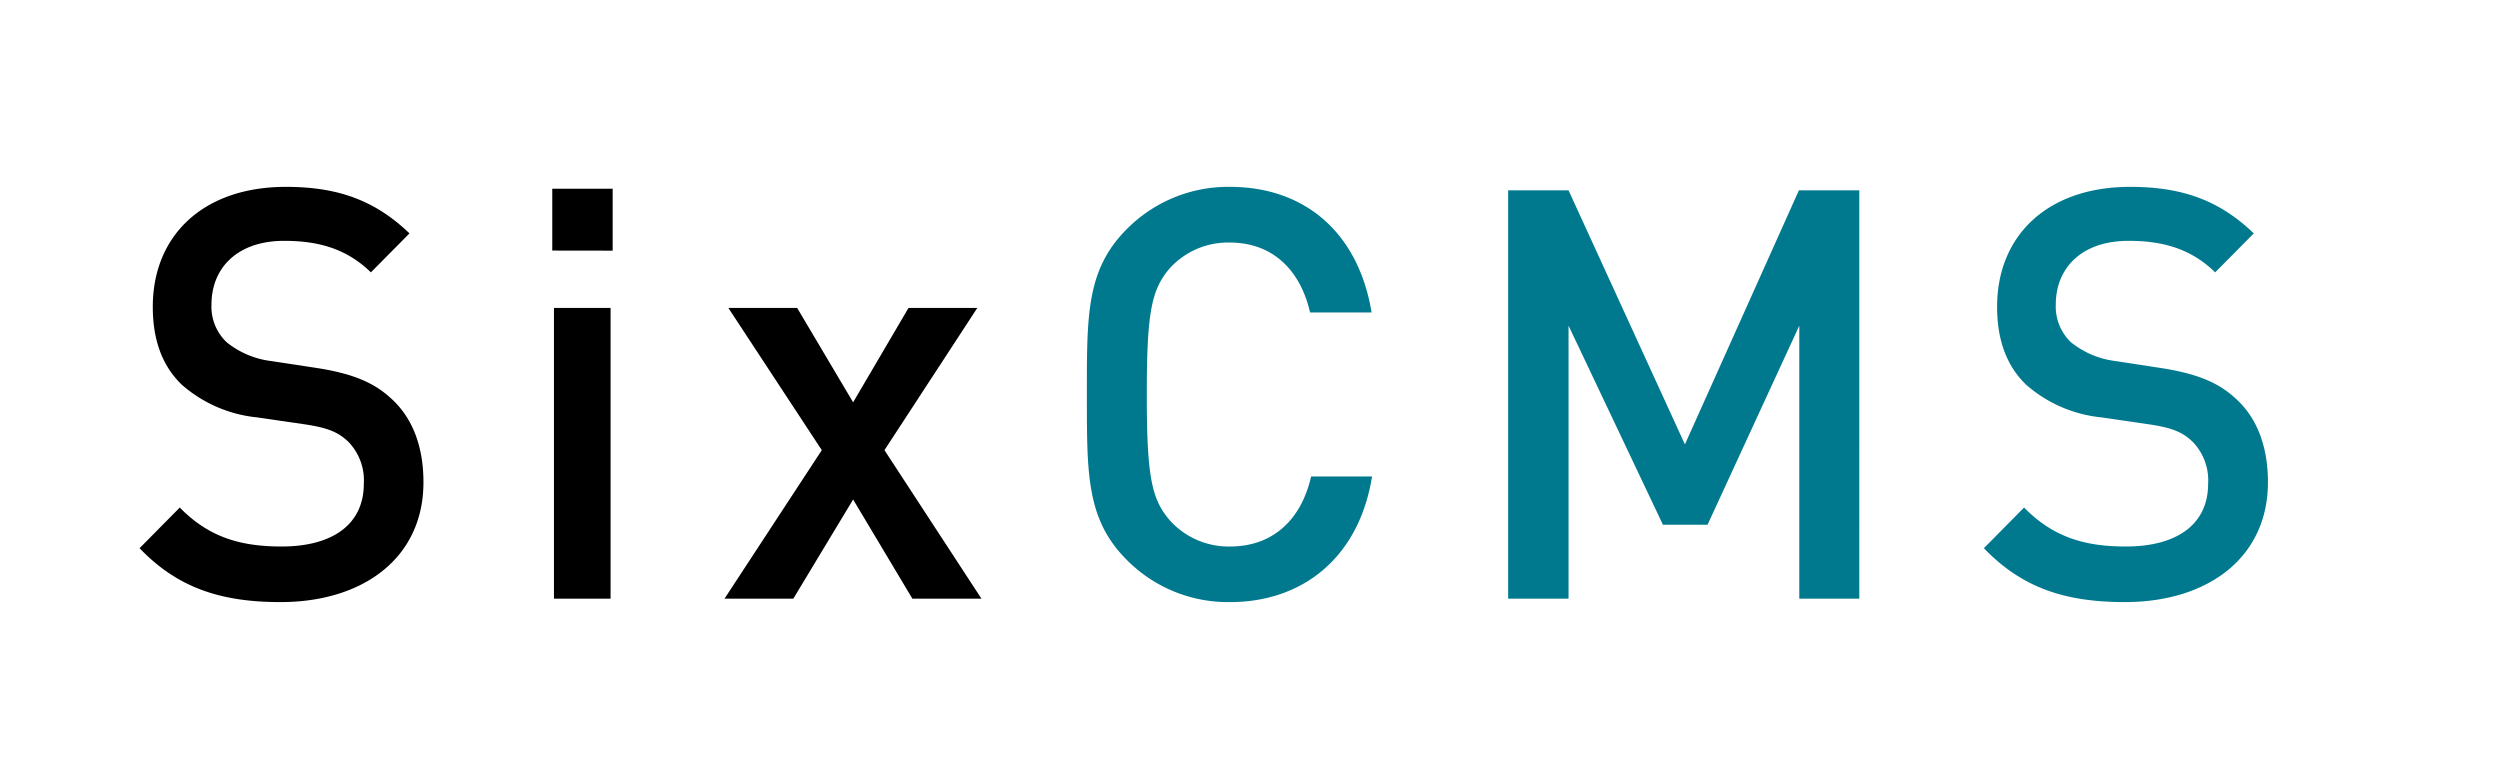
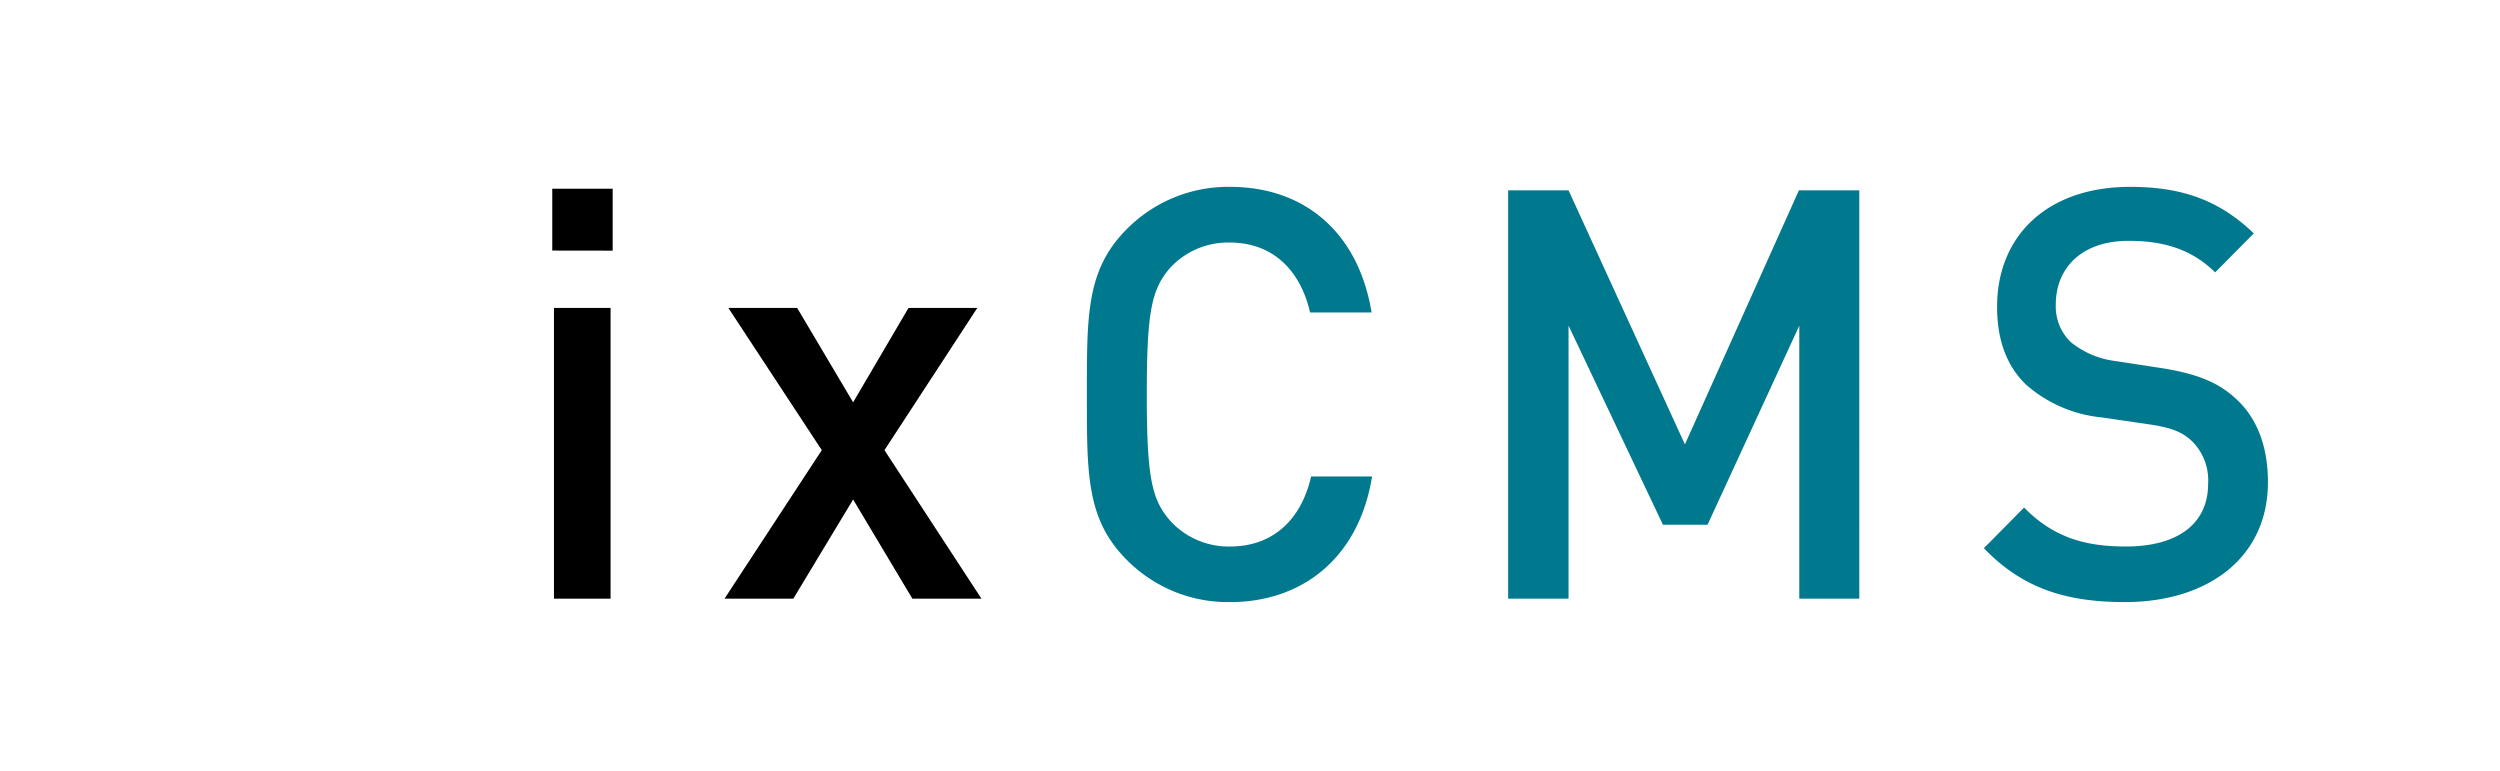
<svg xmlns="http://www.w3.org/2000/svg" id="Ebene_2" viewBox="0 0 264.91 81.75">
  <defs>
    <style>.cls-1{fill:#000001;}.cls-2{fill:#00798f;}</style>
  </defs>
-   <path class="cls-1" d="M29.72,63.8c-6.34,0-10.91-1.52-14.93-5.71l4.26-4.31c3.08,3.16,6.46,4.13,10.79,4.13,5.51,0,8.71-2.43,8.71-6.63a5.87,5.87,0,0,0-1.66-4.49c-1.07-1-2.13-1.46-4.62-1.83l-5-.73a14.24,14.24,0,0,1-8-3.46c-2.08-2-3.08-4.74-3.08-8.26,0-7.54,5.33-12.71,14.1-12.71,5.57,0,9.48,1.46,13.1,4.93l-4.09,4.13c-2.61-2.55-5.63-3.34-9.19-3.34-5,0-7.7,2.91-7.7,6.74a5.19,5.19,0,0,0,1.6,4,9.32,9.32,0,0,0,4.74,2l4.8.73c3.91.61,6.1,1.58,7.88,3.22,2.31,2.07,3.44,5.16,3.44,8.87C44.89,59.06,38.55,63.8,29.72,63.8Z" />
  <path class="cls-1" d="M58.52,26.55V20h6.4v6.56Zm.18,36.89V32.63h6V63.44Z" />
  <path class="cls-1" d="M96.68,63.44,90.4,52.93,84.06,63.44H76.77L87.08,47.7l-9.9-15.07h7.29l5.93,10,5.87-10h7.29L93.72,47.7,104,63.44Z" />
  <path class="cls-2" d="M130.34,63.8a15.1,15.1,0,0,1-11.08-4.61c-4.15-4.26-4.09-9.06-4.09-17.39s-.06-13.12,4.09-17.38a15.11,15.11,0,0,1,11.08-4.62c7.76,0,13.57,4.68,15,13.31h-6.52c-1-4.37-3.85-7.41-8.53-7.41a8.36,8.36,0,0,0-6.23,2.61c-2.07,2.31-2.54,4.8-2.54,13.49S122,53,124.11,55.3a8.36,8.36,0,0,0,6.23,2.61c4.68,0,7.59-3,8.59-7.42h6.46C144,59.12,138,63.8,130.34,63.8Z" />
  <path class="cls-2" d="M190.66,63.44V34.51L180.94,55.6h-4.73l-10-21.09V63.44h-6.4V20.17h6.4l12.33,26.92,12.08-26.92h6.4V63.44Z" />
  <path class="cls-2" d="M225.15,63.8c-6.34,0-10.9-1.52-14.93-5.71l4.26-4.31c3.09,3.16,6.46,4.13,10.79,4.13,5.51,0,8.71-2.43,8.71-6.63a5.87,5.87,0,0,0-1.66-4.49c-1.06-1-2.13-1.46-4.62-1.83l-5-.73a14.24,14.24,0,0,1-8-3.46c-2.07-2-3.08-4.74-3.08-8.26,0-7.54,5.33-12.71,14.1-12.71,5.57,0,9.49,1.46,13.1,4.93l-4.09,4.13c-2.61-2.55-5.63-3.34-9.18-3.34-5,0-7.71,2.91-7.71,6.74a5.23,5.23,0,0,0,1.6,4,9.32,9.32,0,0,0,4.74,2L229,39c3.92.61,6.11,1.58,7.89,3.22,2.31,2.07,3.43,5.16,3.43,8.87C240.32,59.06,234,63.8,225.15,63.8Z" />
</svg>